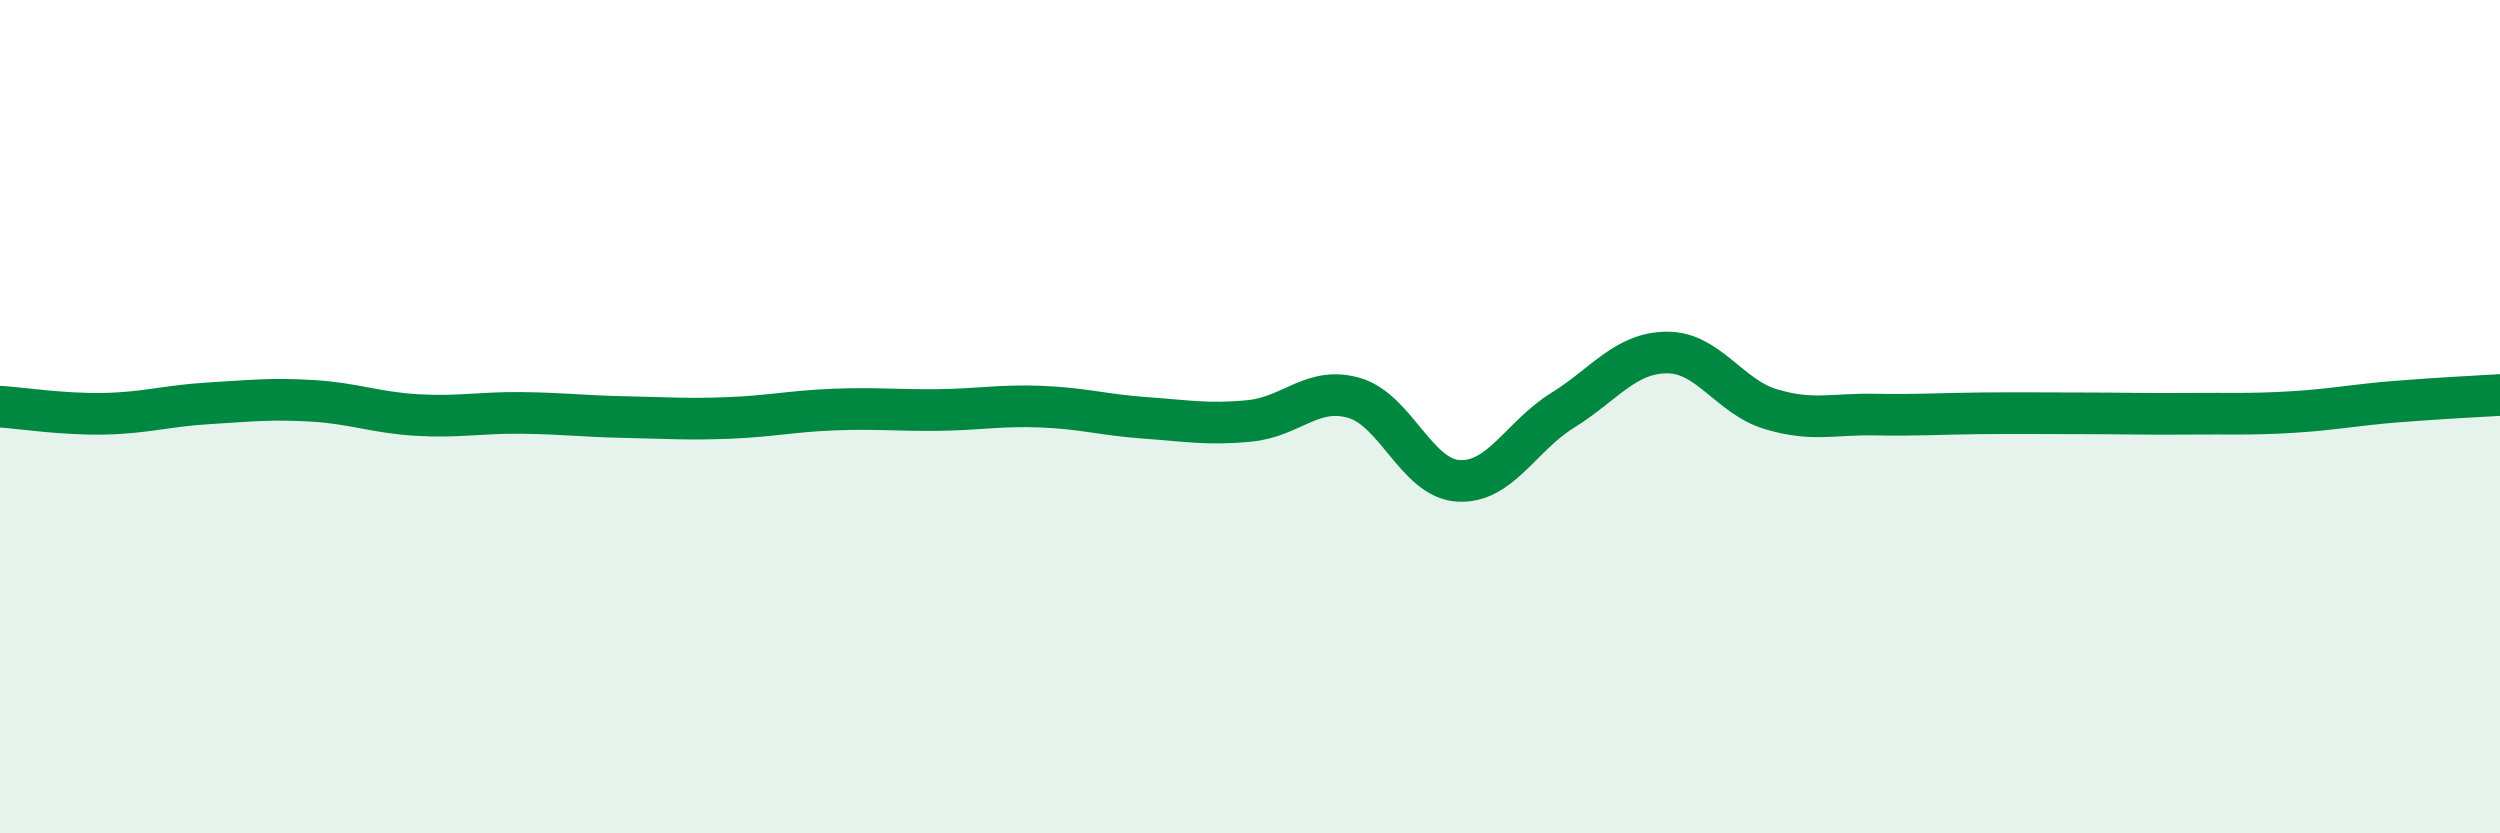
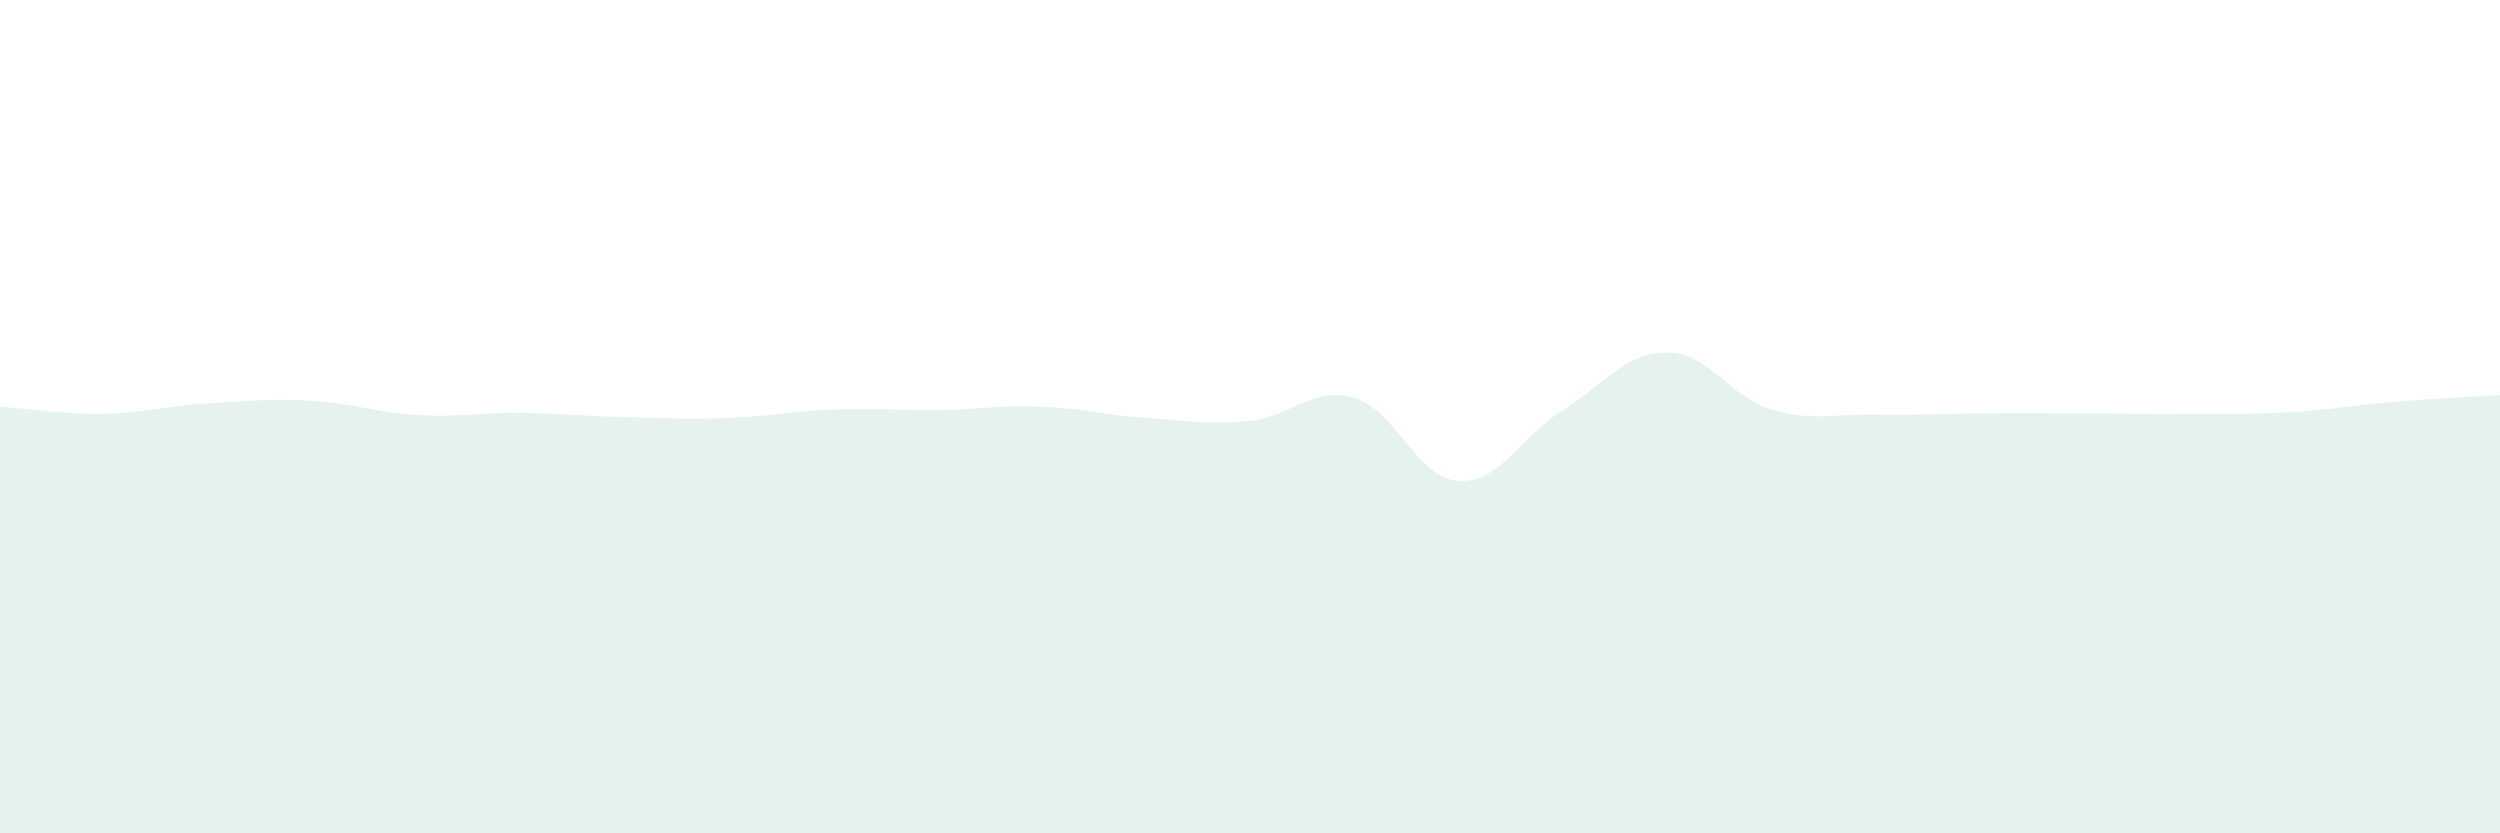
<svg xmlns="http://www.w3.org/2000/svg" width="60" height="20" viewBox="0 0 60 20">
  <path d="M 0,9.76 C 0.5,9.79 1.5,9.95 2.5,9.93 C 3.5,9.91 4,9.74 5,9.68 C 6,9.62 6.5,9.56 7.5,9.62 C 8.5,9.68 9,9.9 10,9.96 C 11,10.02 11.5,9.9 12.5,9.91 C 13.5,9.92 14,9.99 15,10.01 C 16,10.03 16.5,10.07 17.5,10.03 C 18.5,9.99 19,9.87 20,9.83 C 21,9.79 21.5,9.85 22.5,9.84 C 23.5,9.83 24,9.72 25,9.76 C 26,9.8 26.5,9.96 27.5,10.03 C 28.5,10.1 29,10.2 30,10.1 C 31,10 31.5,9.26 32.5,9.55 C 33.5,9.84 34,11.48 35,11.54 C 36,11.6 36.5,10.47 37.5,9.85 C 38.5,9.23 39,8.47 40,8.46 C 41,8.45 41.5,9.52 42.5,9.82 C 43.5,10.12 44,9.93 45,9.95 C 46,9.97 46.5,9.93 47.5,9.92 C 48.5,9.91 49,9.92 50,9.92 C 51,9.92 51.5,9.94 52.5,9.93 C 53.5,9.92 54,9.95 55,9.89 C 56,9.83 56.5,9.72 57.5,9.64 C 58.5,9.56 59.5,9.51 60,9.48L60 20L0 20Z" fill="#008740" opacity="0.1" stroke-linecap="round" stroke-linejoin="round" />
-   <path d="M 0,9.76 C 0.5,9.79 1.5,9.95 2.5,9.93 C 3.5,9.91 4,9.74 5,9.68 C 6,9.62 6.5,9.56 7.5,9.62 C 8.5,9.68 9,9.9 10,9.96 C 11,10.02 11.5,9.9 12.5,9.91 C 13.5,9.92 14,9.99 15,10.01 C 16,10.03 16.5,10.07 17.5,10.03 C 18.5,9.99 19,9.87 20,9.83 C 21,9.79 21.5,9.85 22.5,9.84 C 23.5,9.83 24,9.72 25,9.76 C 26,9.8 26.5,9.96 27.5,10.03 C 28.5,10.1 29,10.2 30,10.1 C 31,10 31.5,9.26 32.5,9.55 C 33.5,9.84 34,11.48 35,11.54 C 36,11.6 36.5,10.47 37.5,9.85 C 38.5,9.23 39,8.47 40,8.46 C 41,8.45 41.5,9.52 42.5,9.82 C 43.5,10.12 44,9.93 45,9.95 C 46,9.97 46.5,9.93 47.5,9.92 C 48.5,9.91 49,9.92 50,9.92 C 51,9.92 51.5,9.94 52.5,9.93 C 53.5,9.92 54,9.95 55,9.89 C 56,9.83 56.5,9.72 57.5,9.64 C 58.5,9.56 59.5,9.51 60,9.48" stroke="#008740" stroke-width="1" fill="none" stroke-linecap="round" stroke-linejoin="round" />
</svg>